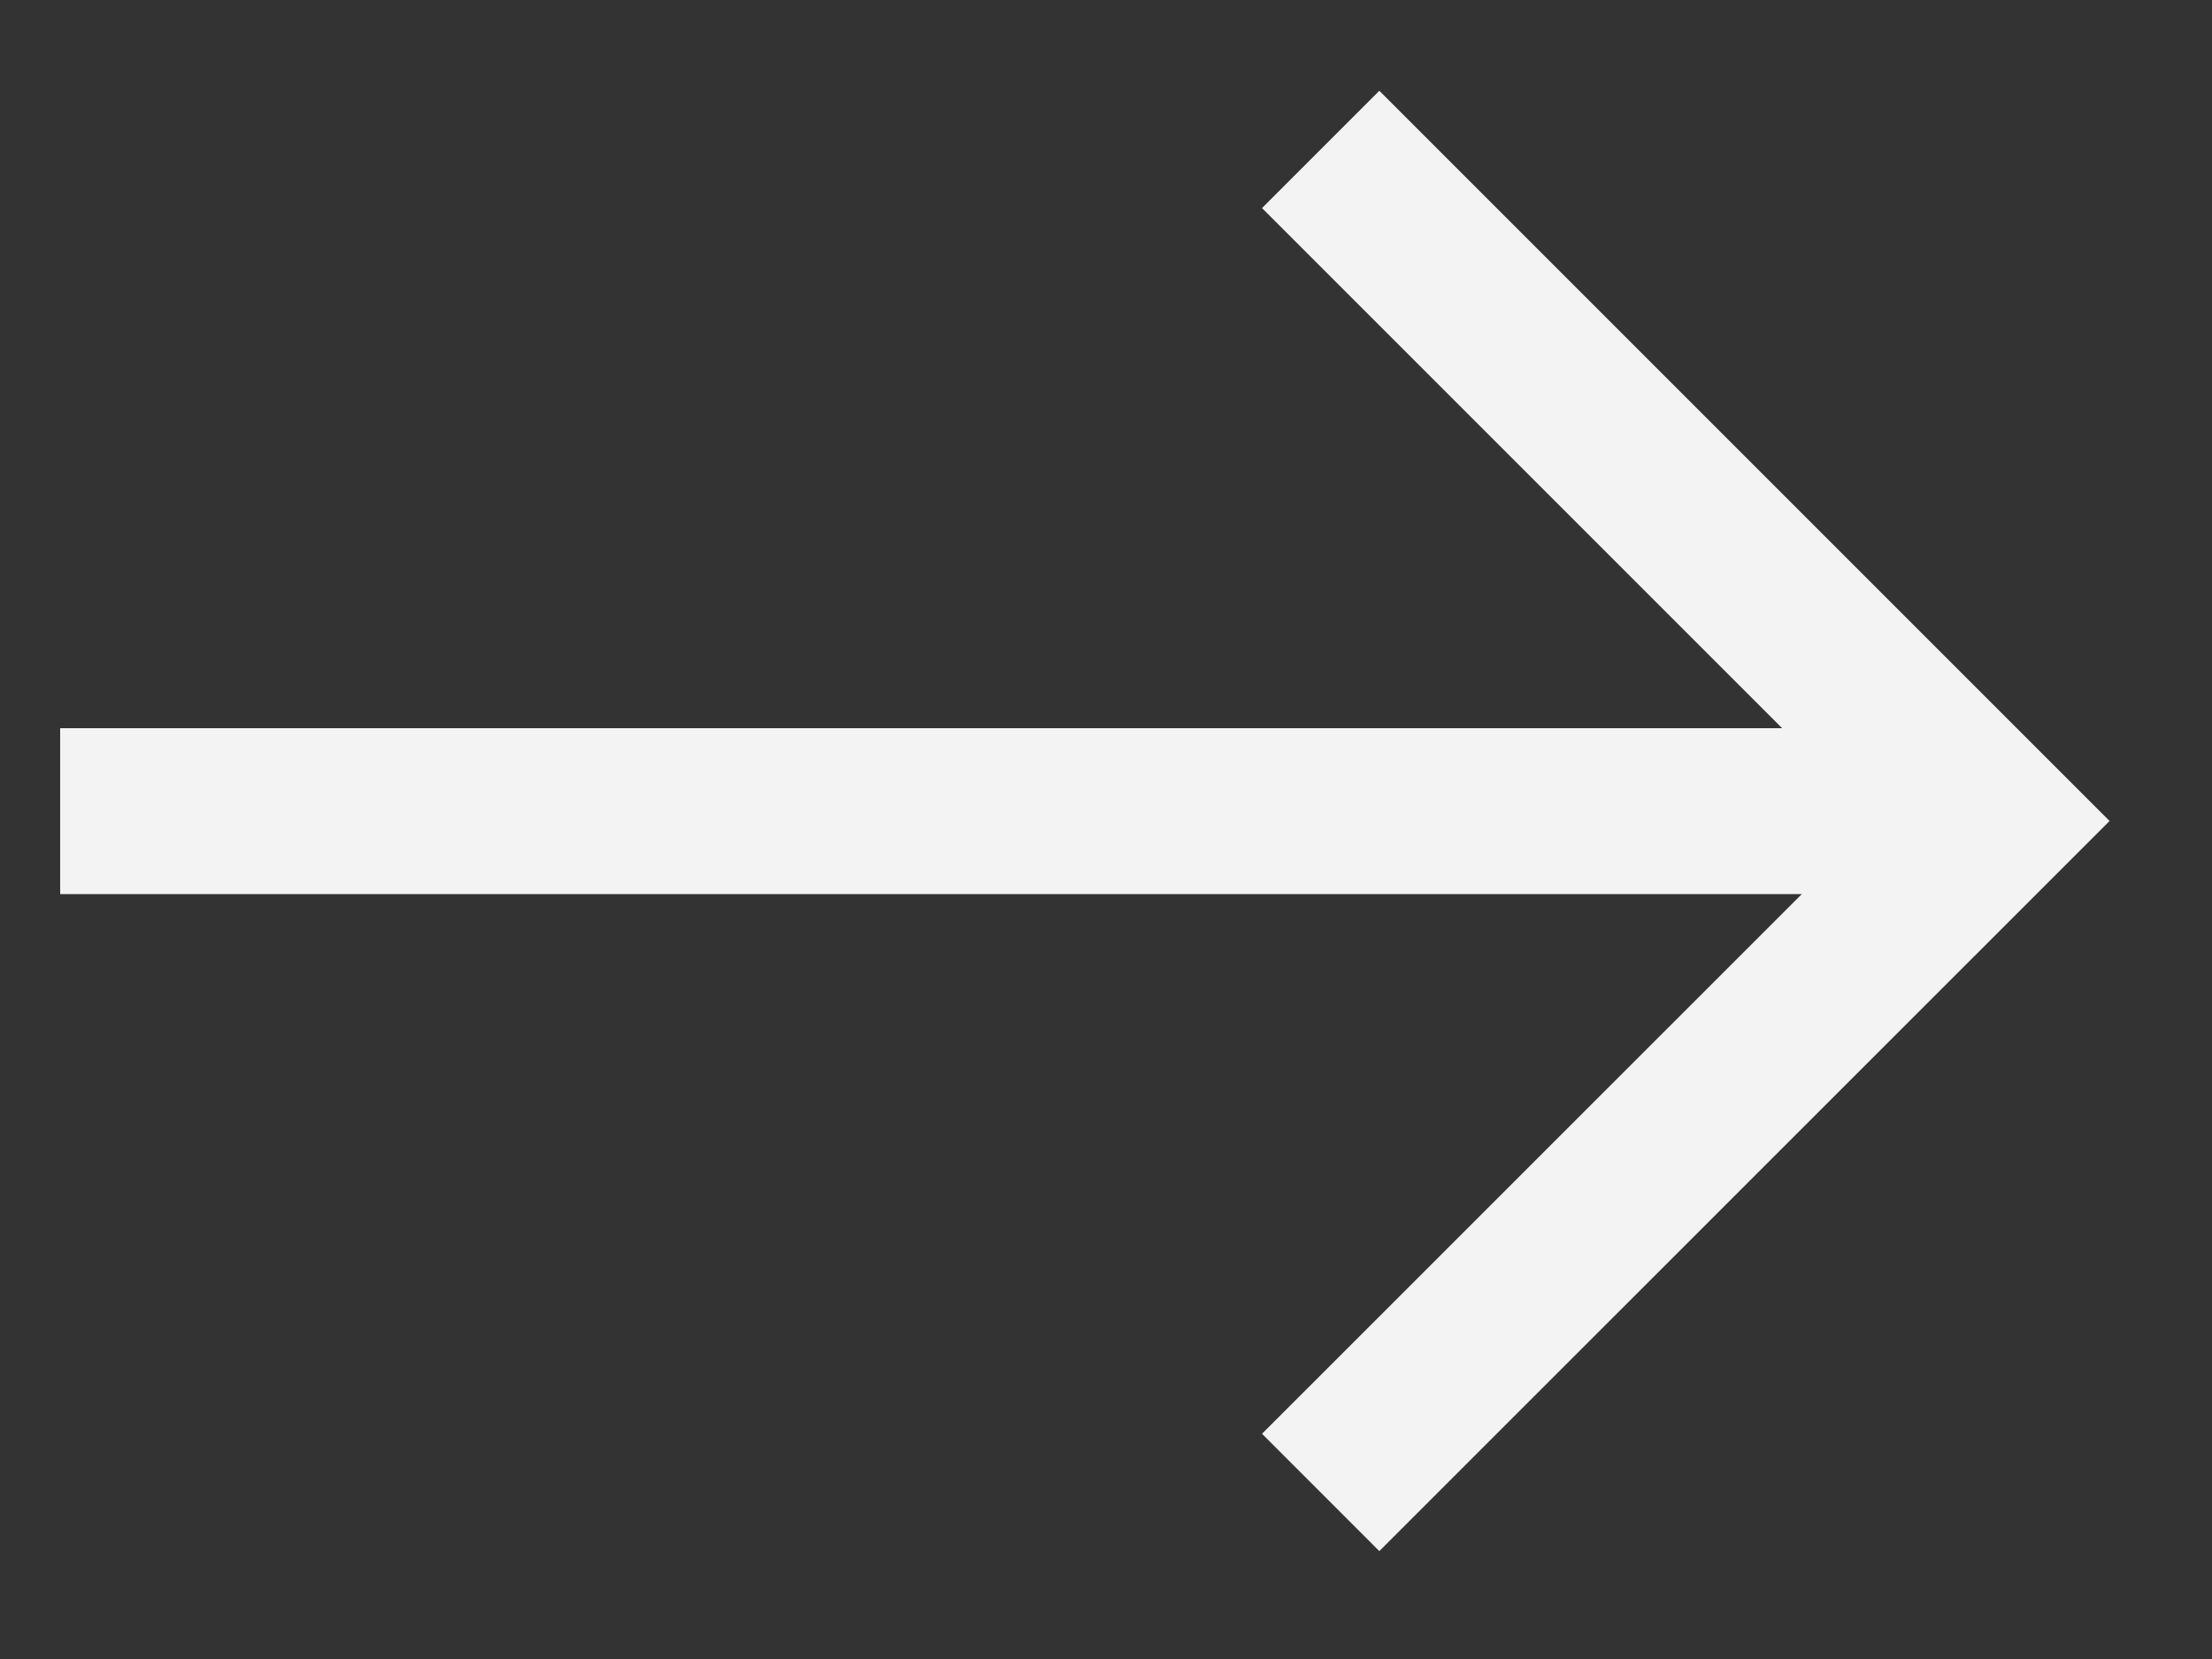
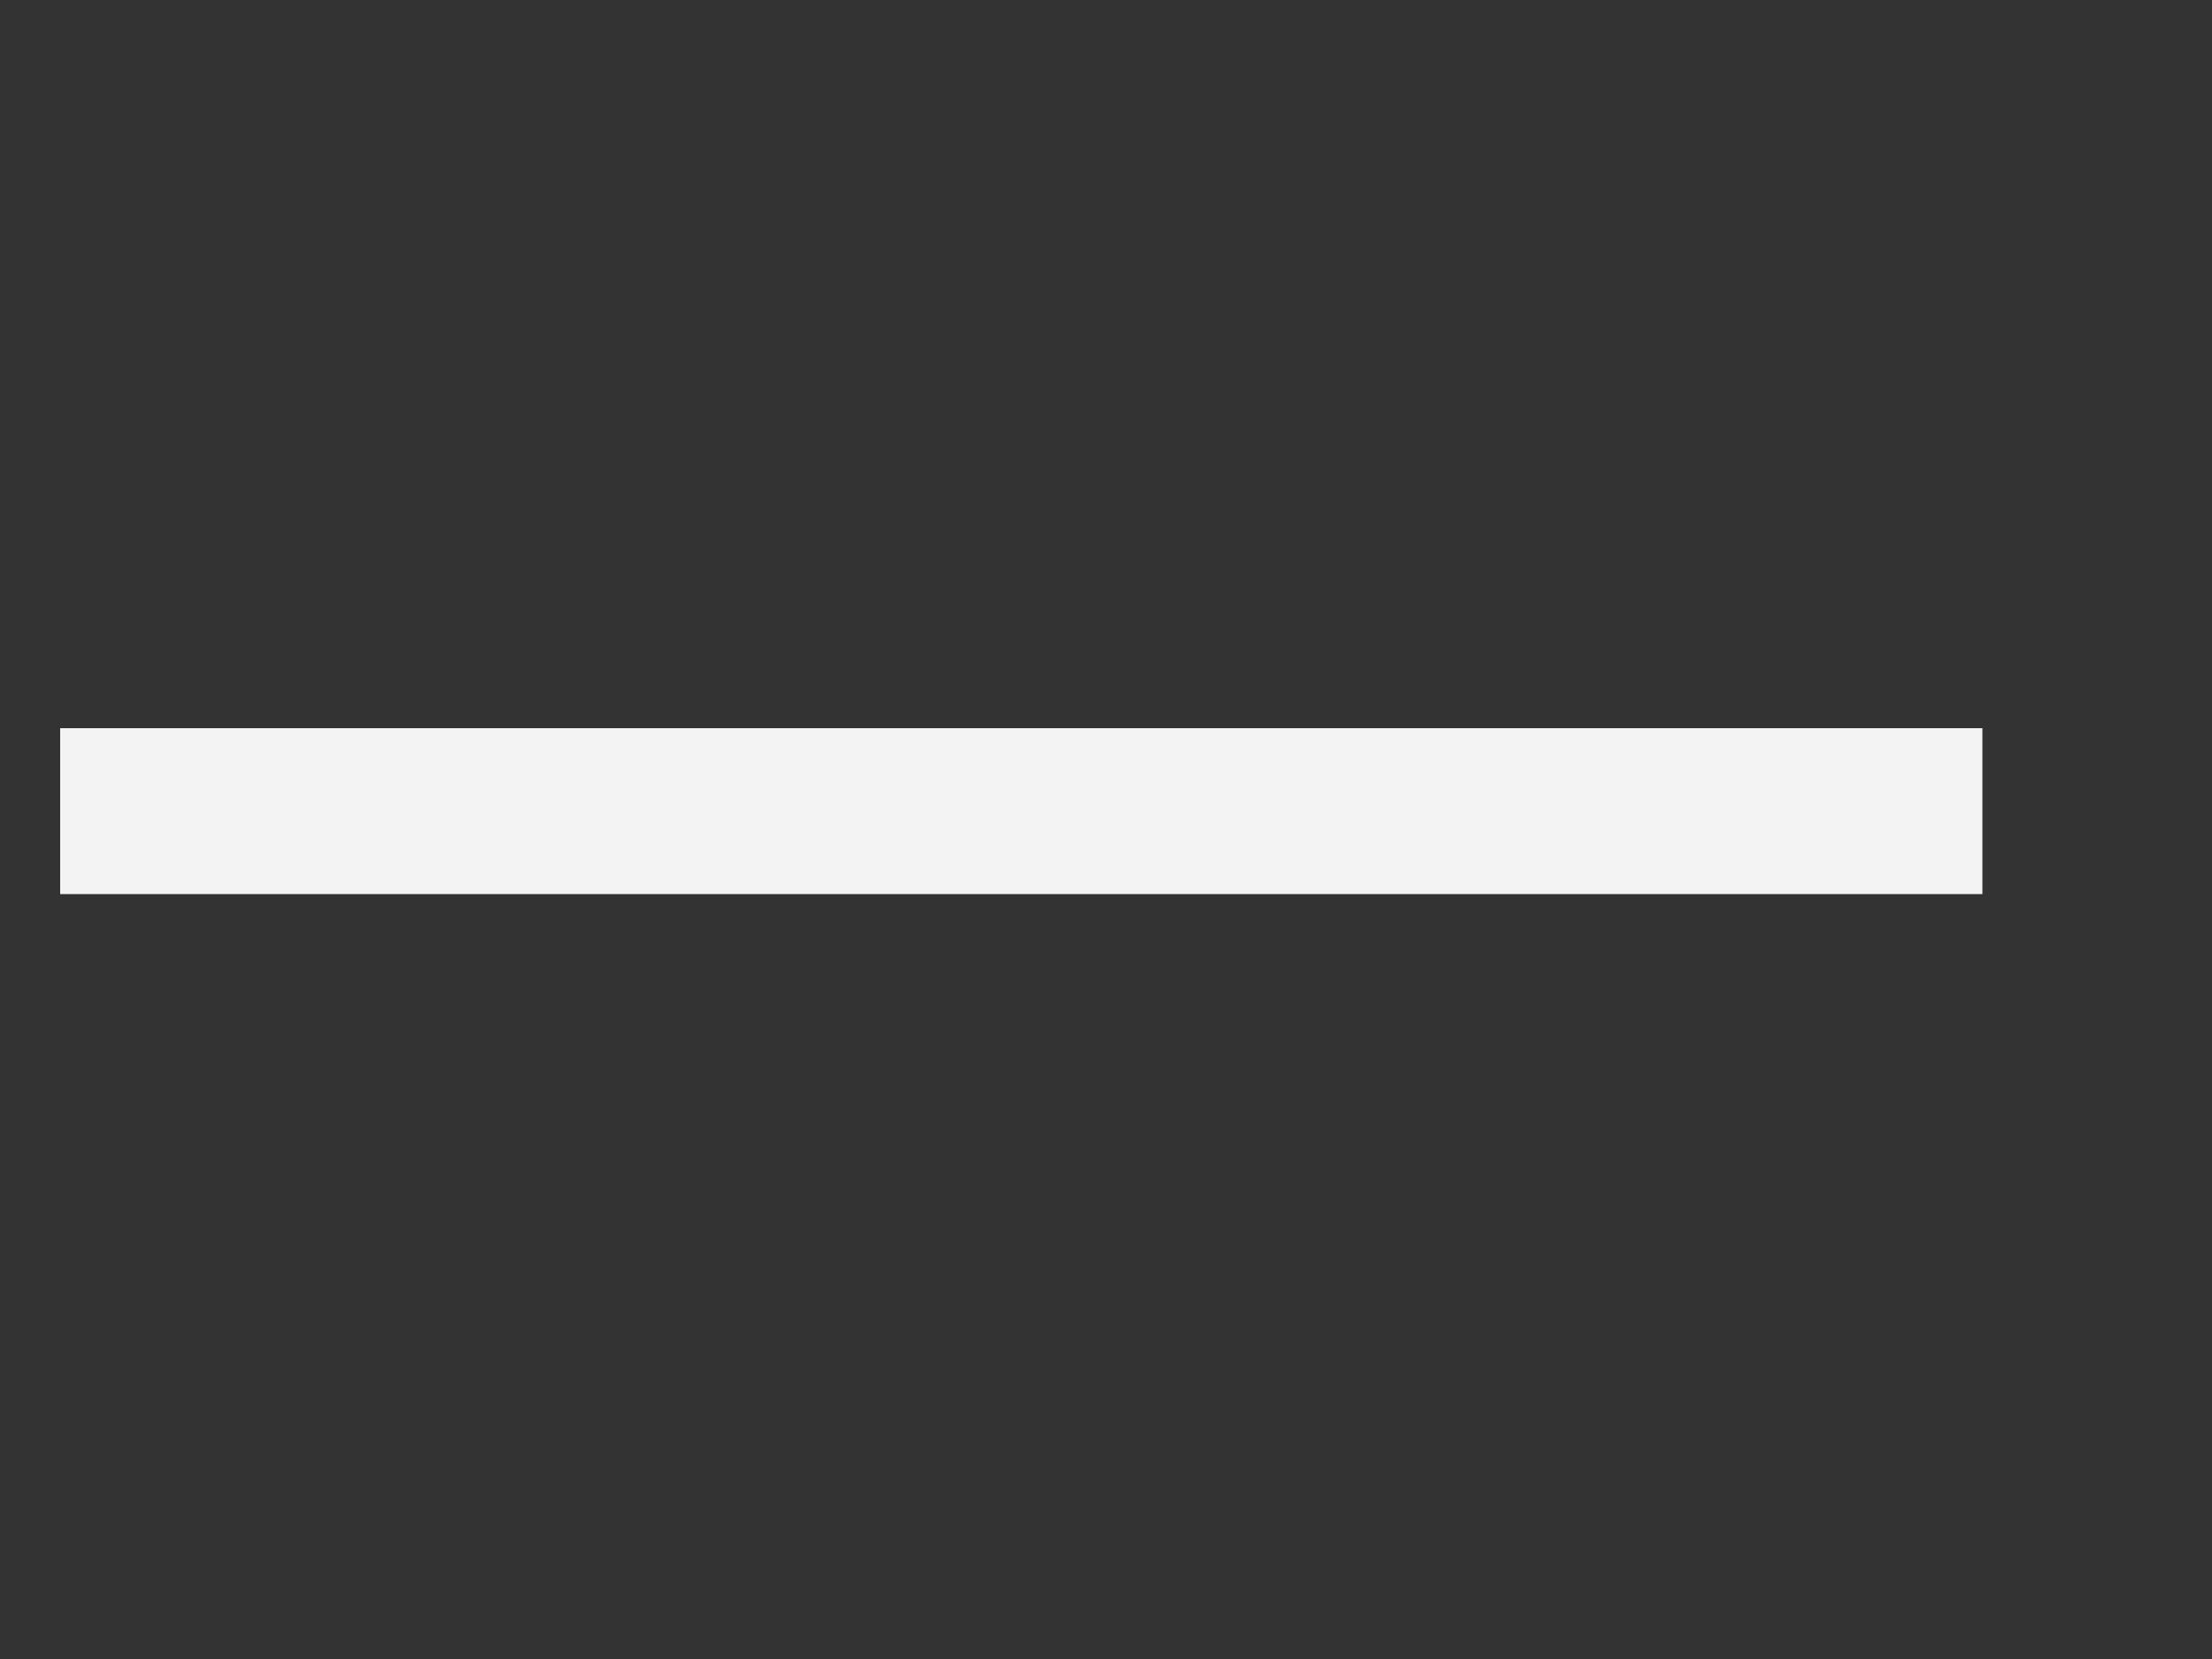
<svg xmlns="http://www.w3.org/2000/svg" width="20" height="15" viewBox="0 0 20 15" fill="none">
  <rect x="0" y="0" width="20" height="15" fill="#333333" stroke="none" />
-   <path d="M11.941 1.351L18.013 7.423L11.941 13.494" stroke="#F3F3F3" stroke-width="1.5" />
  <path d="M17.924 7.334L0.544 7.334" stroke="#F3F3F3" stroke-width="1.5" />
</svg>